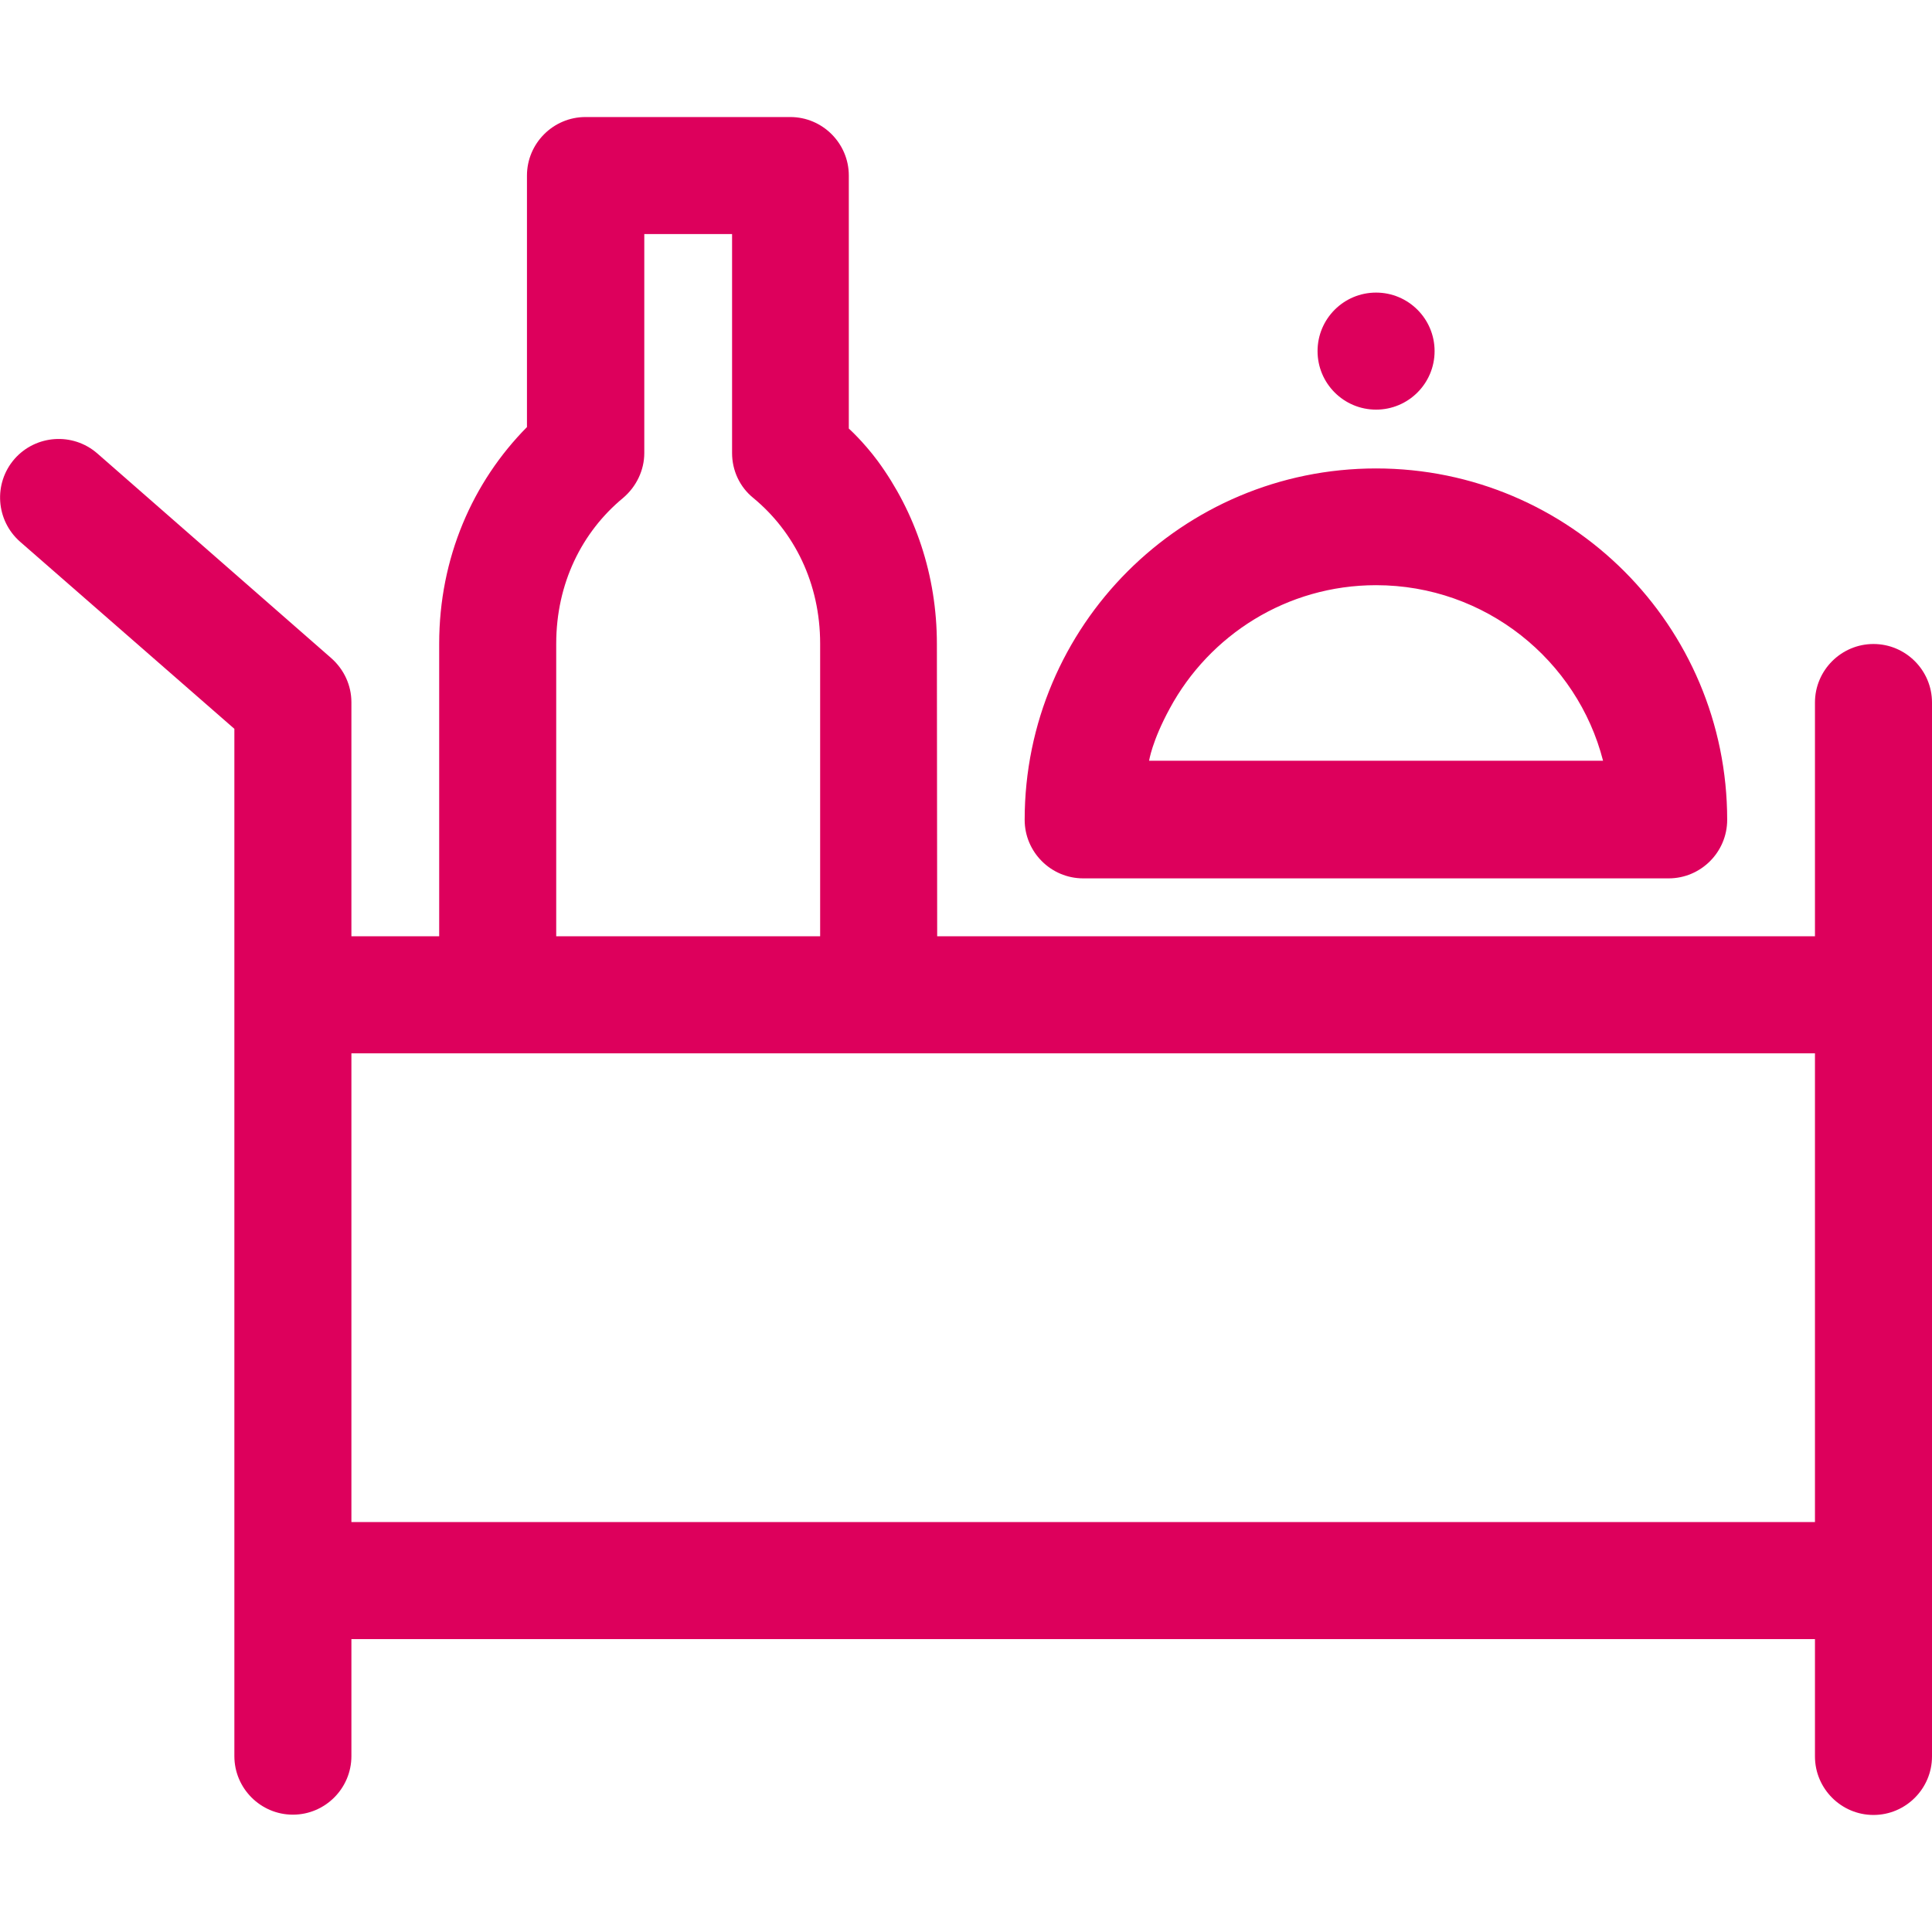
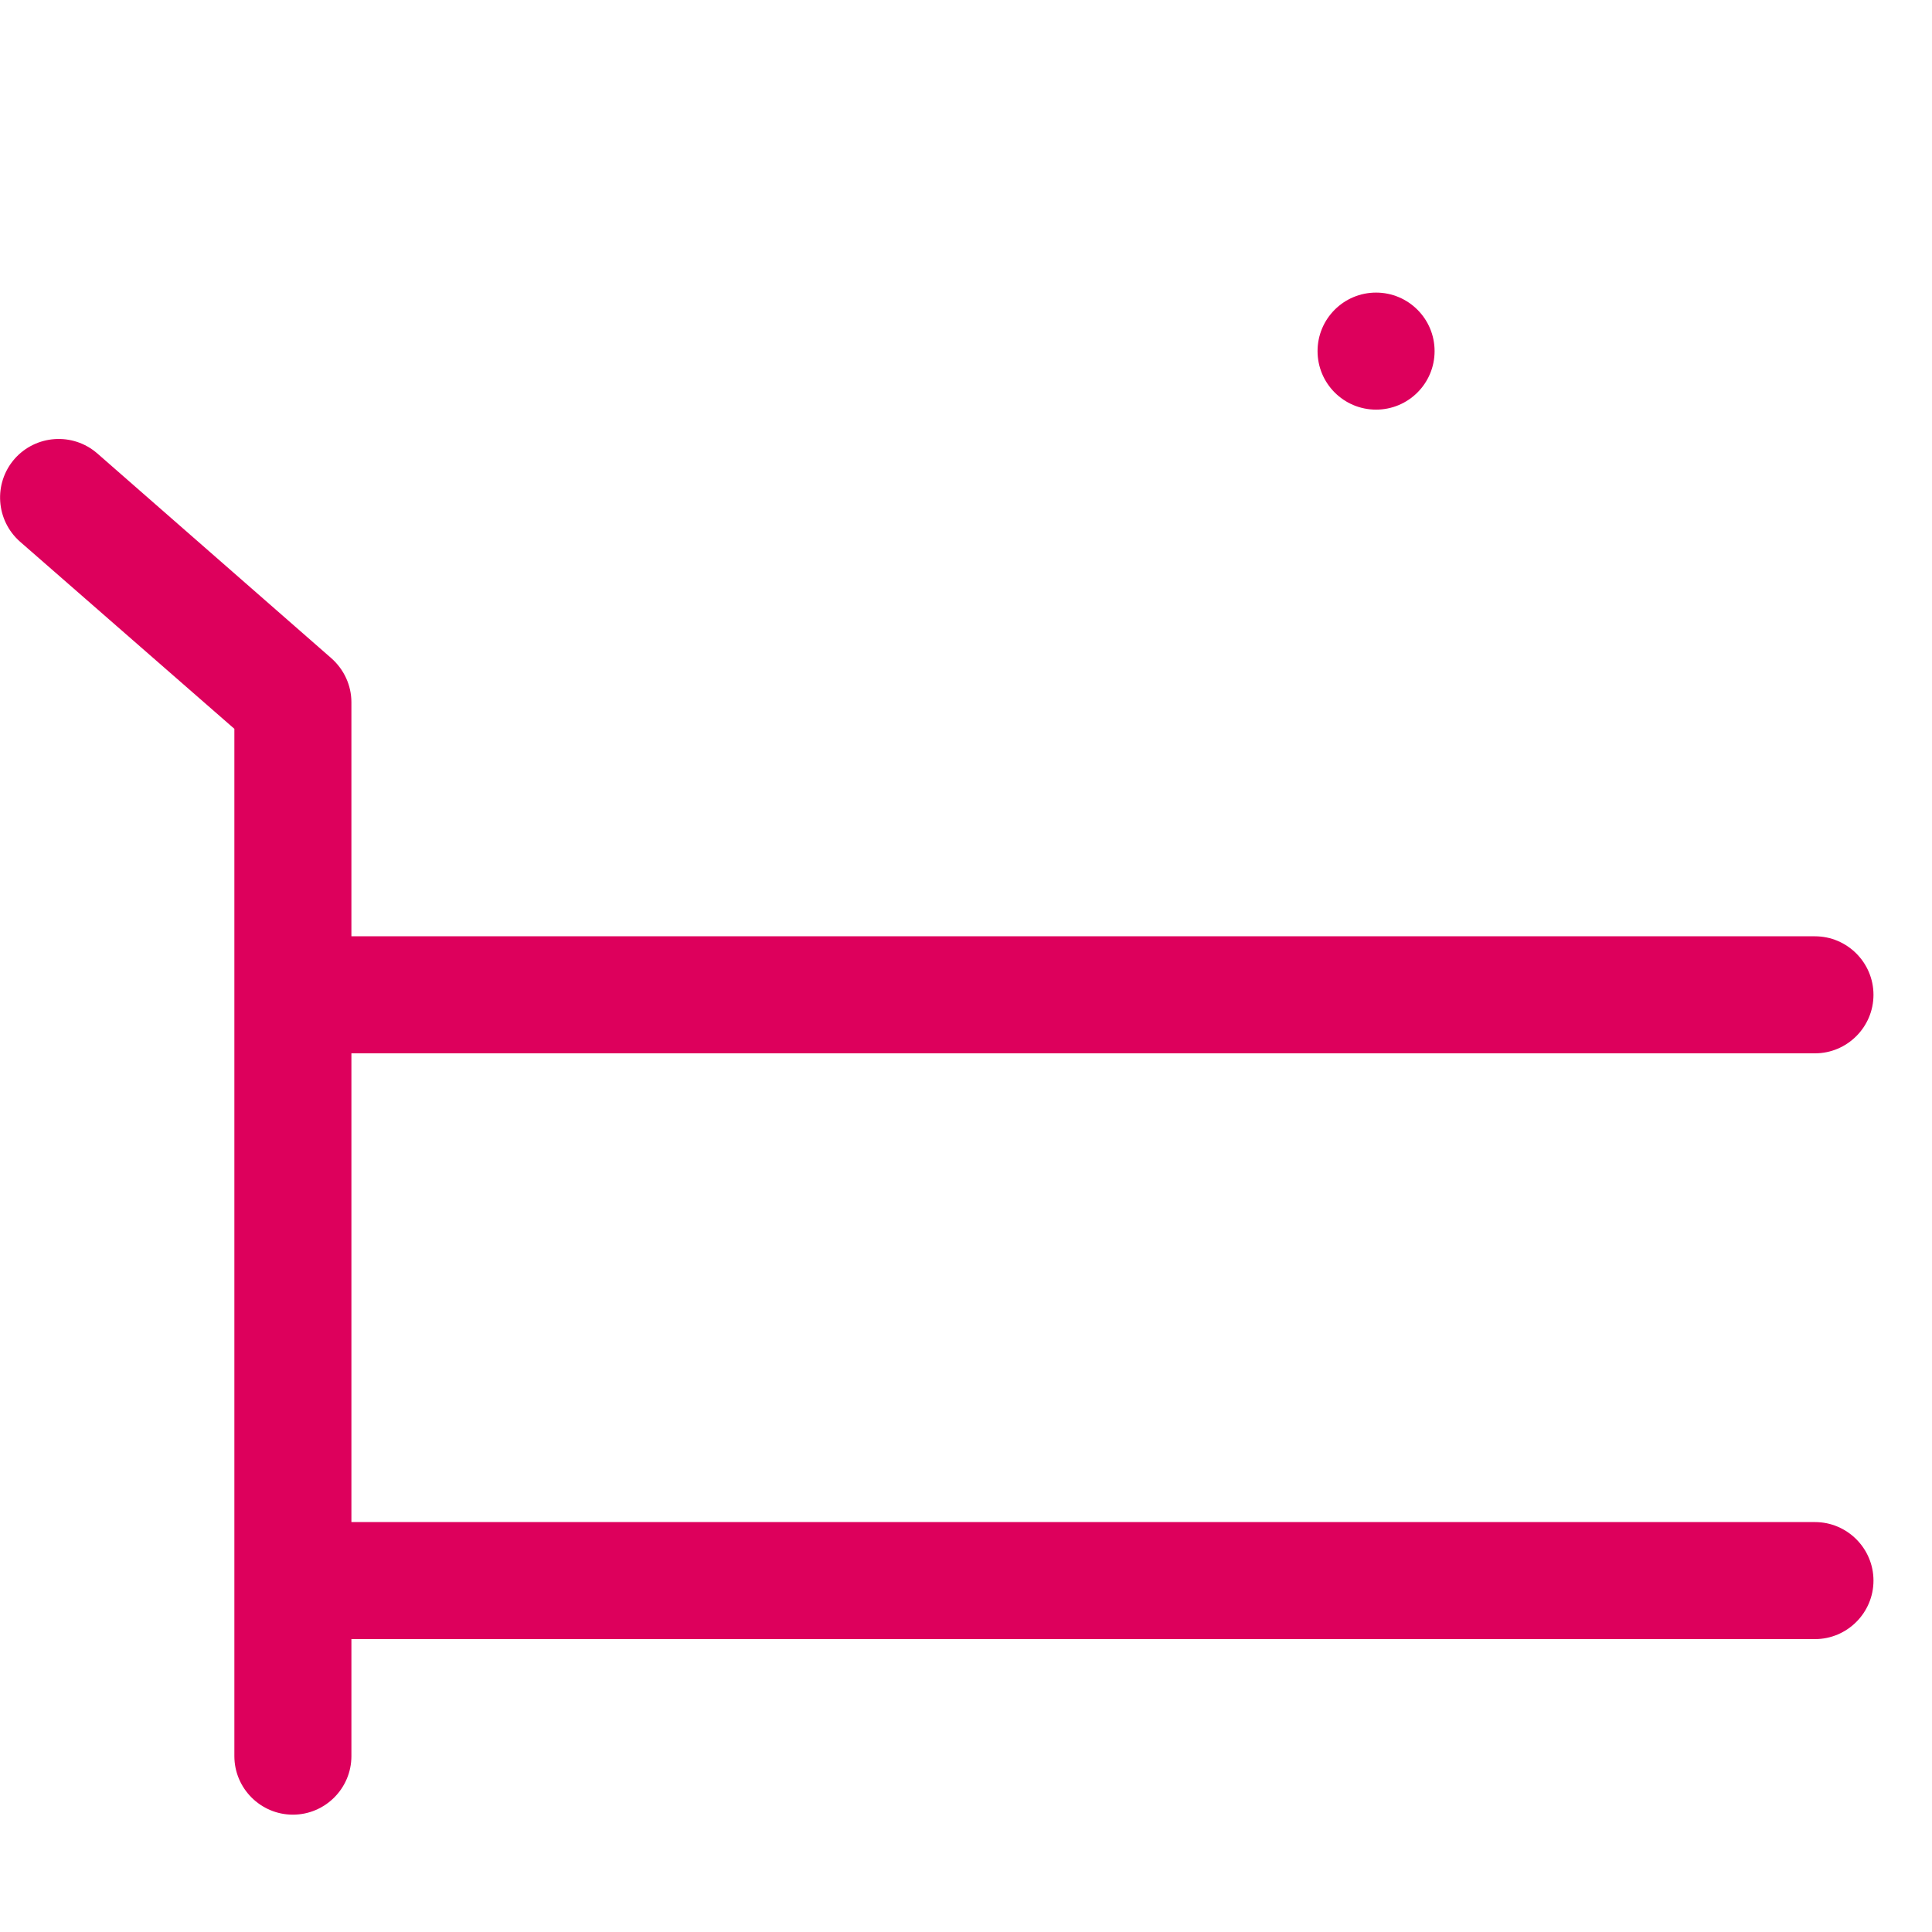
<svg xmlns="http://www.w3.org/2000/svg" version="1.1" id="Layer_1" x="0px" y="0px" viewBox="157.2 53.1 653.7 574.5" style="enable-background:new 157.2 53.1 653.7 574.5;" xml:space="preserve" preserveAspectRatio="xMidYMid meet" width="100px" height="100px">
  <style type="text/css">
	.st0{fill:#DD005C;}
</style>
  <path class="st0" d="M276.1,528.5h495.2c10.9,0,19.8,8.9,19.8,19.8c0,10.9-8.9,19.8-19.8,19.8H276.1v39.6c0,10.9-8.9,19.8-19.8,19.8  c-10.9,0-19.8-8.9-19.8-19.8V260.1L164,196.8c-8.2-7.2-9.1-19.7-1.9-28c7.2-8.2,19.7-9.1,28-1.9l79.2,69.3c4.3,3.8,6.8,9.2,6.8,14.9  v79.2h495.2c10.9,0,19.8,8.9,19.8,19.8s-8.9,19.8-19.8,19.8H276.1V528.5z" />
-   <path class="st0" d="M771.3,607.8c0,10.9,8.9,19.8,19.8,19.8c10.9,0,19.8-8.9,19.8-19.8V251.2c0-10.9-8.9-19.8-19.8-19.8  c-10.9,0-19.8,8.9-19.8,19.8V607.8z M474.2,231.4c0-23.4-7.4-44.7-20-61.9c-4.9-6.6-9.8-11-9.8-11V72.9c0-10.9-8.9-19.8-19.8-19.8  h-69.3c-10.9,0-19.8,8.9-19.8,19.8V158c-18.4,18.6-29.7,44.3-29.7,73.3v99c0,10.9,8.9,19.8,19.8,19.8c10.9,0,19.8-8.9,19.8-19.8v-99  c0-20.4,8.7-37.8,22.6-49.3c4.5-3.8,7.2-9.4,7.2-15.2V92.7h29.7v74.1c0,5.9,2.6,11.5,7.2,15.2c13.9,11.5,22.6,28.9,22.6,49.3v99  c0,10.9,8.9,19.8,19.8,19.8c10.9,0,19.8-8.9,19.8-19.8L474.2,231.4L474.2,231.4z M622.8,172c-65.6,0-118.9,53.2-118.9,118.9  c0,10.9,8.9,19.8,19.8,19.8h198.1c10.9,0,19.8-8.9,19.8-19.8C741.6,225.2,688.4,172,622.8,172z M553,253.2  c13.4-24.8,39.6-41.7,69.8-41.7c37,0,68.1,25.4,76.8,59.4H546C546,271,546.9,264.4,553,253.2z" />
  <circle class="st0" cx="622.8" cy="132.3" r="19.8" />
</svg>